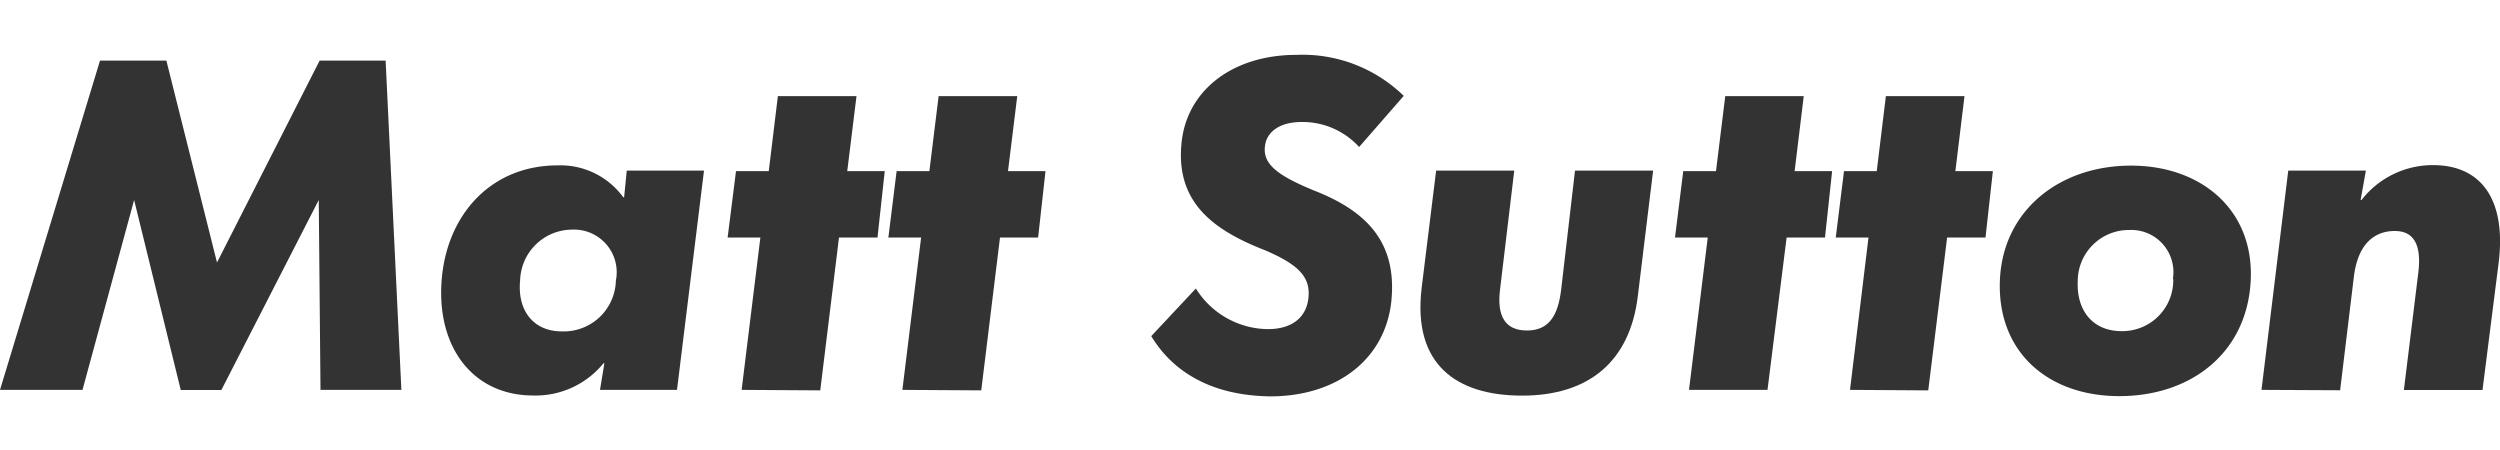
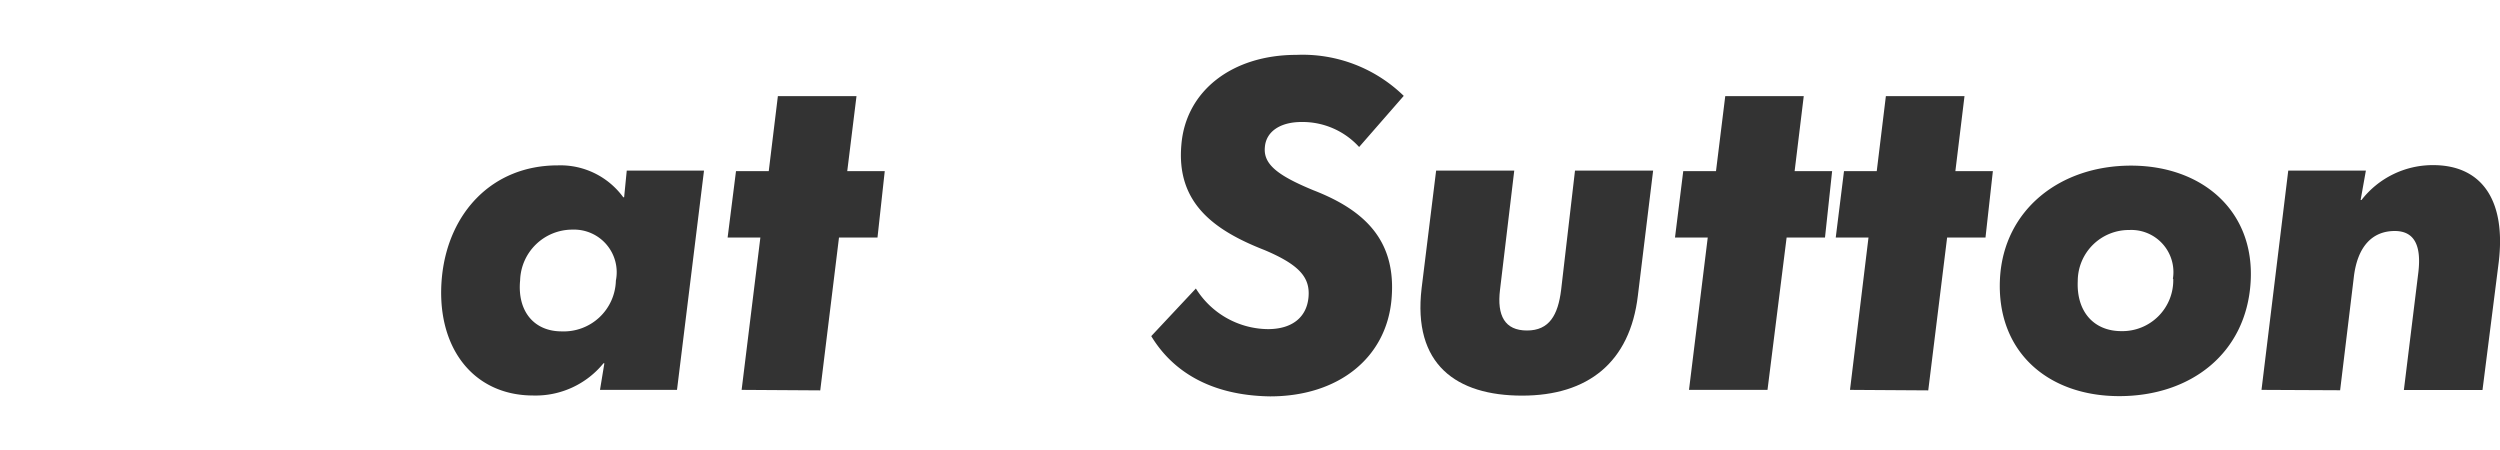
<svg xmlns="http://www.w3.org/2000/svg" viewBox="0 0 200 36">
  <defs>
    <style>.cls-1{fill:#333;}</style>
  </defs>
  <g id="Layer_1" data-name="Layer 1">
-     <path class="cls-1" d="M0,31.19,8,4.85h5.31L17.36,21,25.57,4.85h5.28l1.26,26.34H25.64L25.5,16l-7.79,15.2H14.46L10.73,16,6.6,31.19Z" />
    <path class="cls-1" d="M35.36,22.1c.52-5.06,4-8.87,9.26-8.87a6.22,6.22,0,0,1,5.24,2.55h.07l.21-2.13h6.18L54.16,31.19H48l.35-2.13h-.07a7,7,0,0,1-5.62,2.58C37.77,31.64,34.8,27.66,35.36,22.1Zm13.91.35a3.41,3.41,0,0,0-3.46-4.08,4.18,4.18,0,0,0-4.2,4.05c-.24,2.45,1.09,4.09,3.32,4.09A4.17,4.17,0,0,0,49.27,22.45Z" />
    <path class="cls-1" d="M59.33,31.19,60.83,19H58.21l.67-5.31H61.5l.73-6h6.29l-.74,6h3L70.2,19H67.12l-1.5,12.23Z" />
-     <path class="cls-1" d="M72.19,31.19,73.69,19H71.07l.66-5.31h2.62l.74-6h6.29l-.74,6h3L83.05,19H80l-1.5,12.23Z" />
    <path class="cls-1" d="M92.1,26.89l3.57-3.81a6.87,6.87,0,0,0,5.76,3.25c2,0,3.11-1,3.25-2.55S104,21.2,101.15,20c-4.09-1.6-7.05-3.8-6.64-8.42.35-4.33,4.09-7.19,9.19-7.19a11.6,11.6,0,0,1,8.6,3.28l-3.57,4.09a6.12,6.12,0,0,0-4.61-2c-1.71,0-2.83.77-2.93,2-.14,1.37,1,2.27,3.88,3.46,4.15,1.61,6.67,4.06,6.25,8.74s-4.26,7.75-9.71,7.75C96.75,31.64,93.75,29.62,92.1,26.89Z" />
    <path class="cls-1" d="M113.73,23.05l1.16-9.4h6.25L120,23.19c-.25,2.06.38,3.25,2.16,3.25s2.48-1.23,2.73-3.25L126,13.65h6.25l-1.22,10c-.63,5.34-4,8-9.26,8S113,29.16,113.73,23.05Z" />
-     <path class="cls-1" d="M135.12,31.19,136.62,19H134l.66-5.31h2.62l.74-6h6.28l-.73,6h3L146,19h-3.07L141.4,31.19Z" />
+     <path class="cls-1" d="M135.12,31.19,136.62,19H134l.66-5.31h2.62l.74-6h6.28l-.73,6h3L146,19h-3.07L141.4,31.19" />
    <path class="cls-1" d="M148,31.19,149.48,19h-2.62l.66-5.31h2.62l.73-6h6.29l-.73,6h3L158.84,19h-3.07l-1.51,12.23Z" />
    <path class="cls-1" d="M160,22.25c.31-5.46,4.78-9,10.48-9s9.92,3.63,9.57,9.32-4.78,9.12-10.51,9.12S159.68,28.11,160,22.25Zm13.83.06a3.37,3.37,0,0,0-3.49-3.91,4.09,4.09,0,0,0-4.12,4.09c-.11,2.41,1.26,4,3.49,4A4.07,4.07,0,0,0,173.86,22.31Z" />
    <path class="cls-1" d="M180.92,31.19l2.14-17.54h6.21L188.85,16h.07a7.22,7.22,0,0,1,5.73-2.79c3.88,0,5.84,2.79,5.25,7.75l-1.3,10.24h-6.29l1.16-9.43c.24-2.07-.28-3.29-1.89-3.29-1.78,0-3,1.22-3.28,3.74l-1.09,9Z" />
  </g>
</svg>